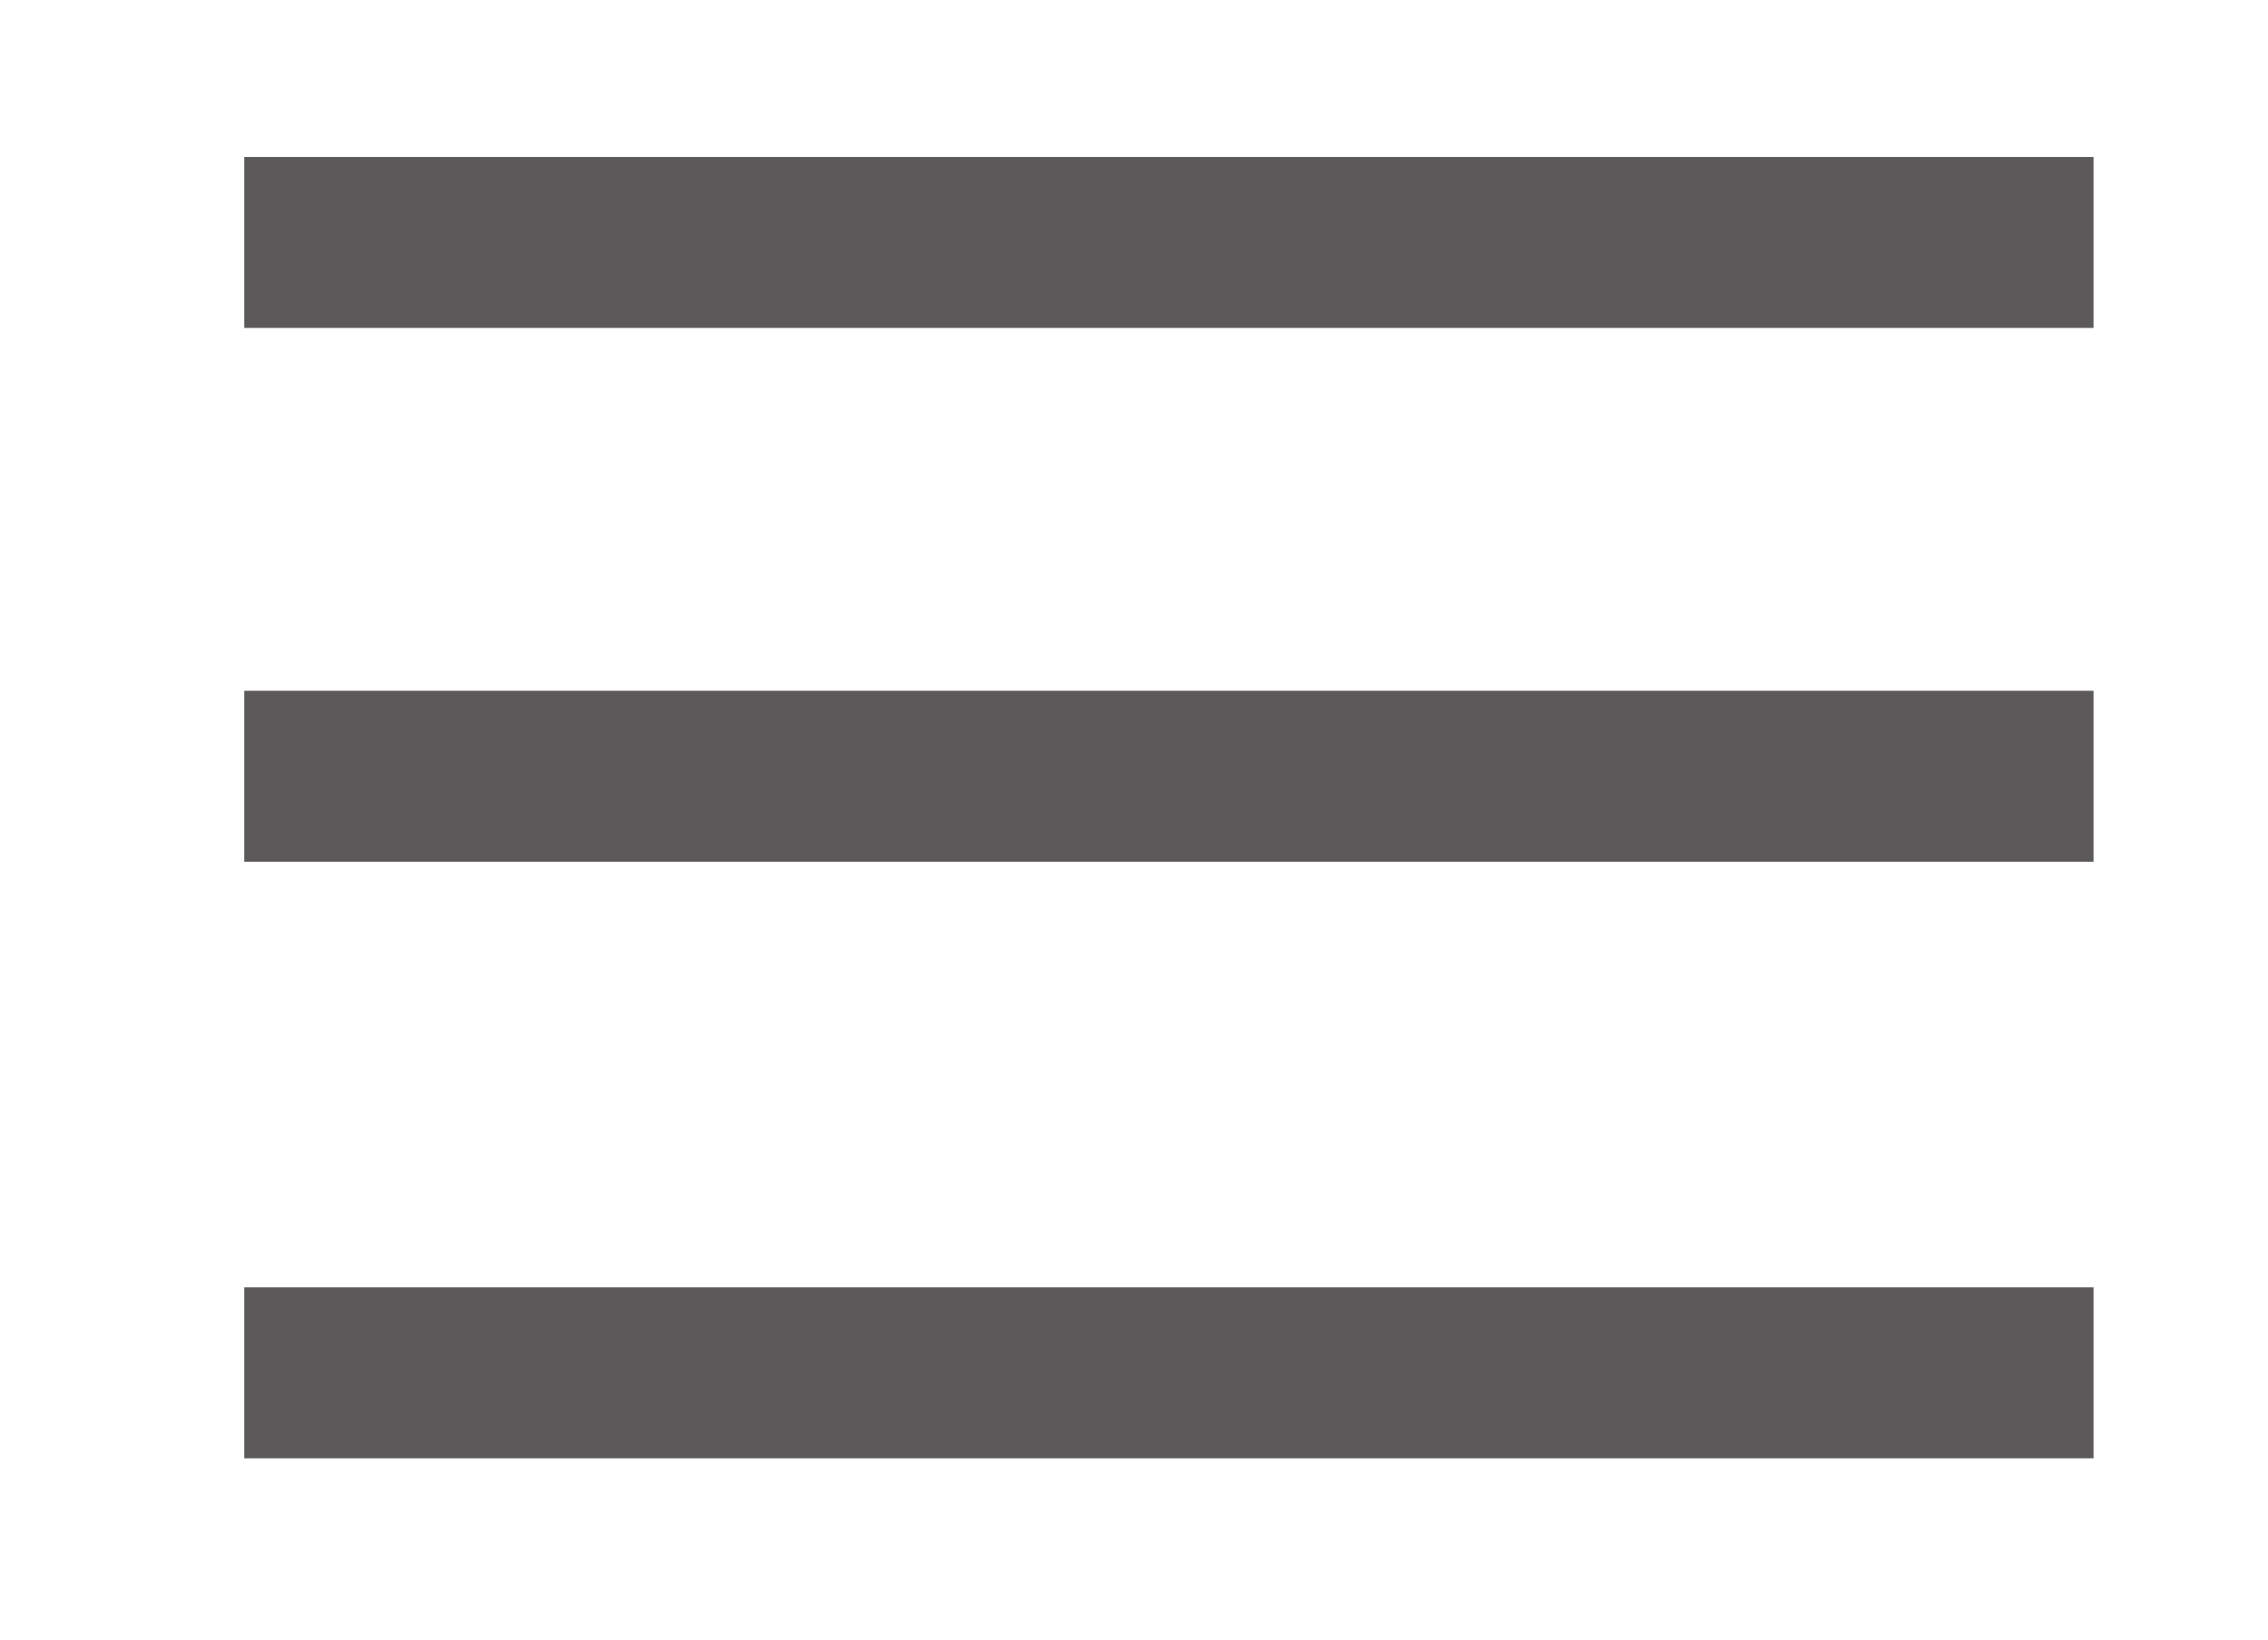
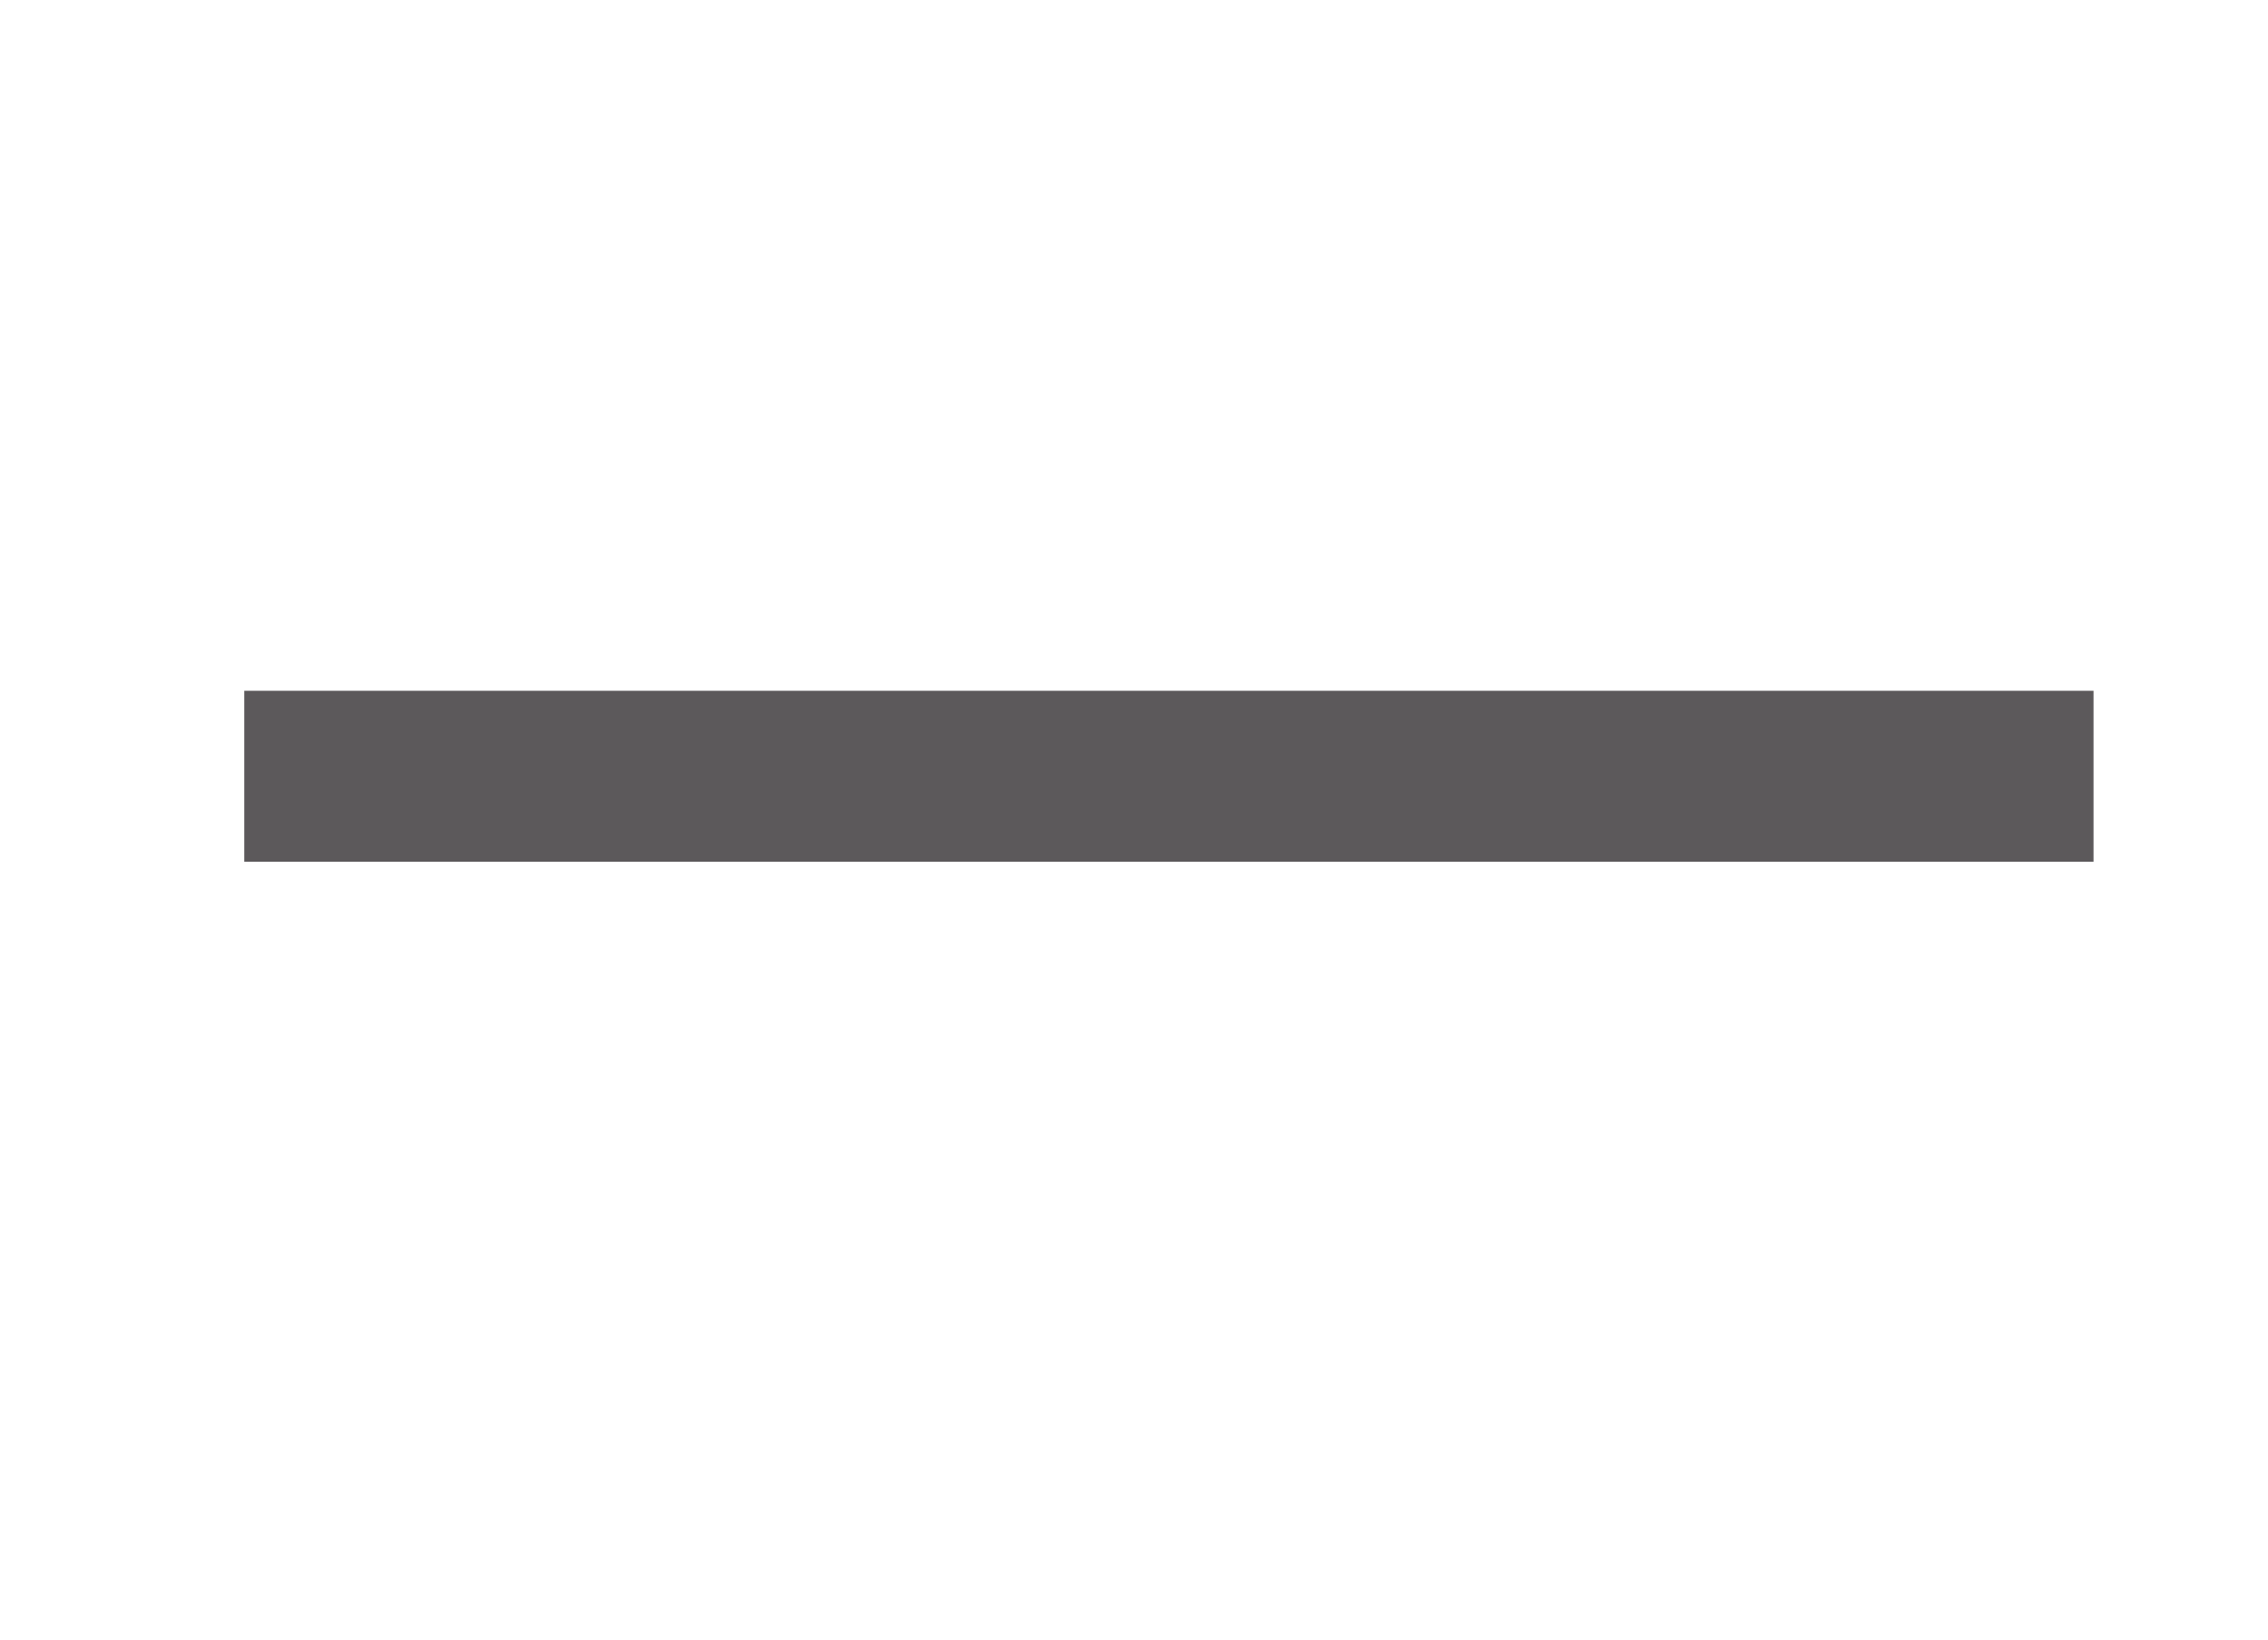
<svg xmlns="http://www.w3.org/2000/svg" version="1.1" id="Layer_1" x="0px" y="0px" width="65px" height="47px" viewBox="0 0 65 47" style="enable-background:new 0 0 65 47;" xml:space="preserve">
  <style type="text/css">
	.st0{fill:#5C595B;}
</style>
-   <rect x="7" y="4.5" class="st0" width="53" height="4.9" />
  <rect x="7" y="19.8" class="st0" width="53" height="4.9" />
-   <rect x="7" y="36.9" class="st0" width="53" height="4.9" />
</svg>